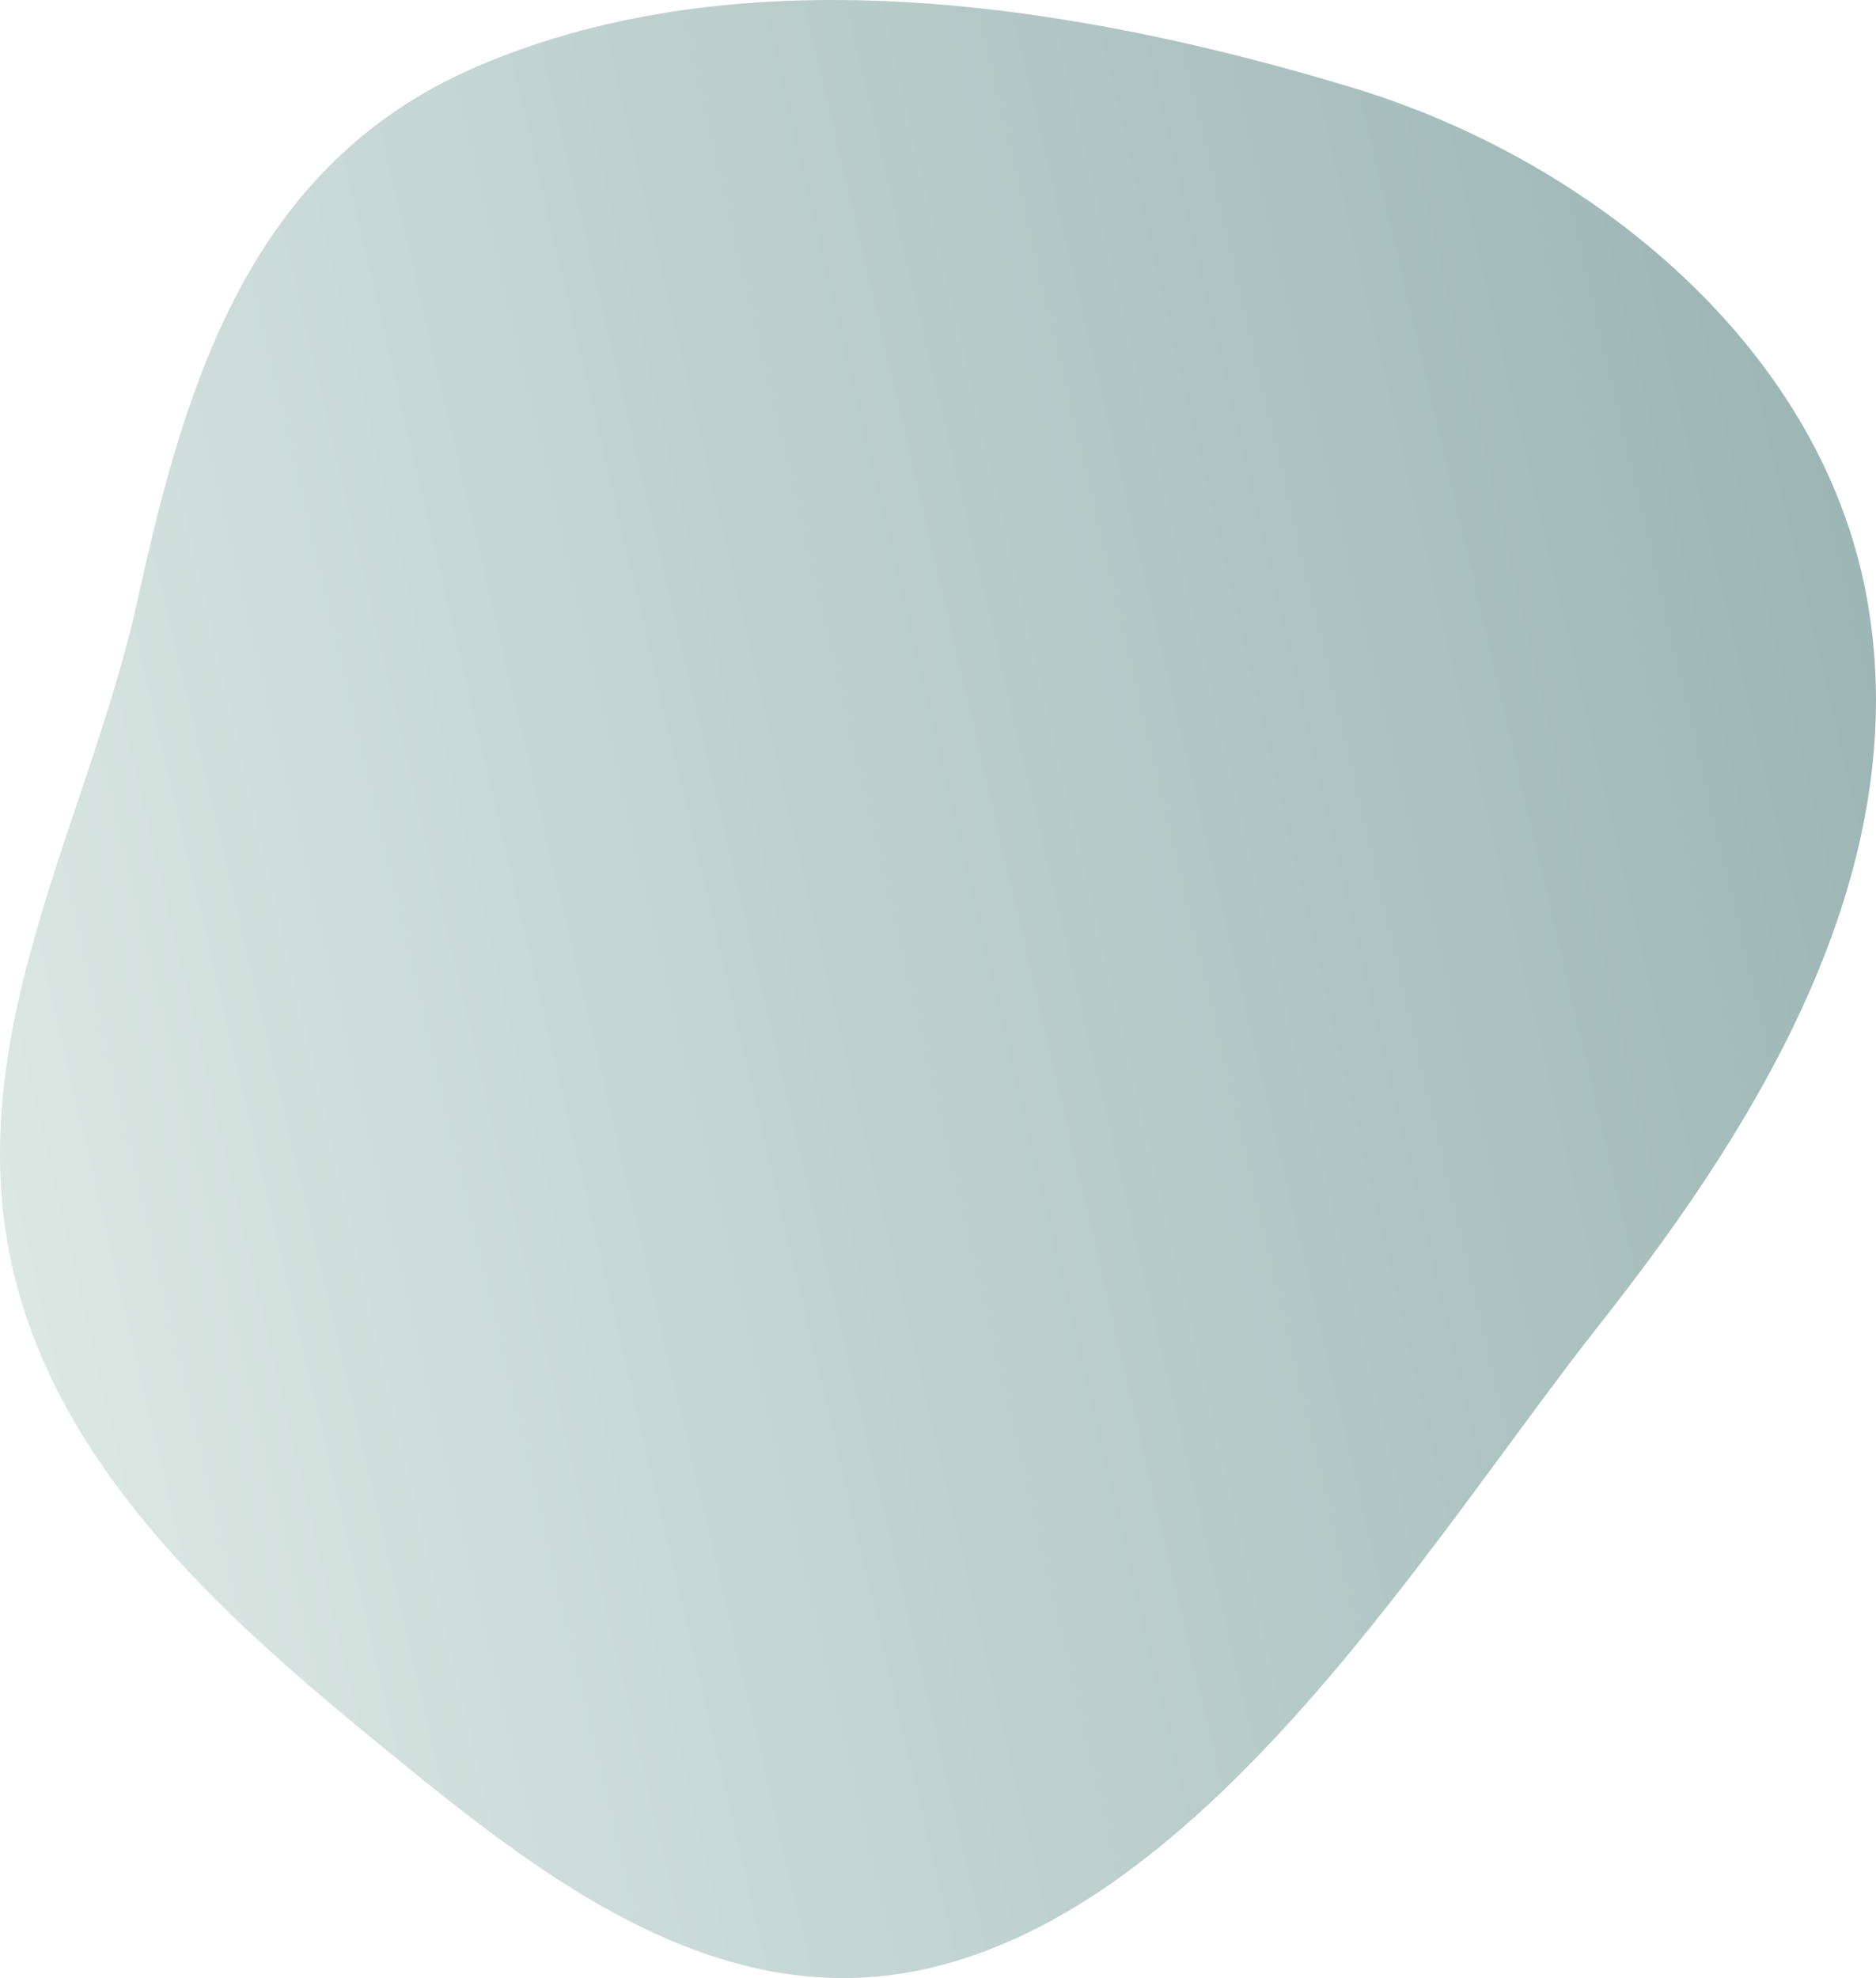
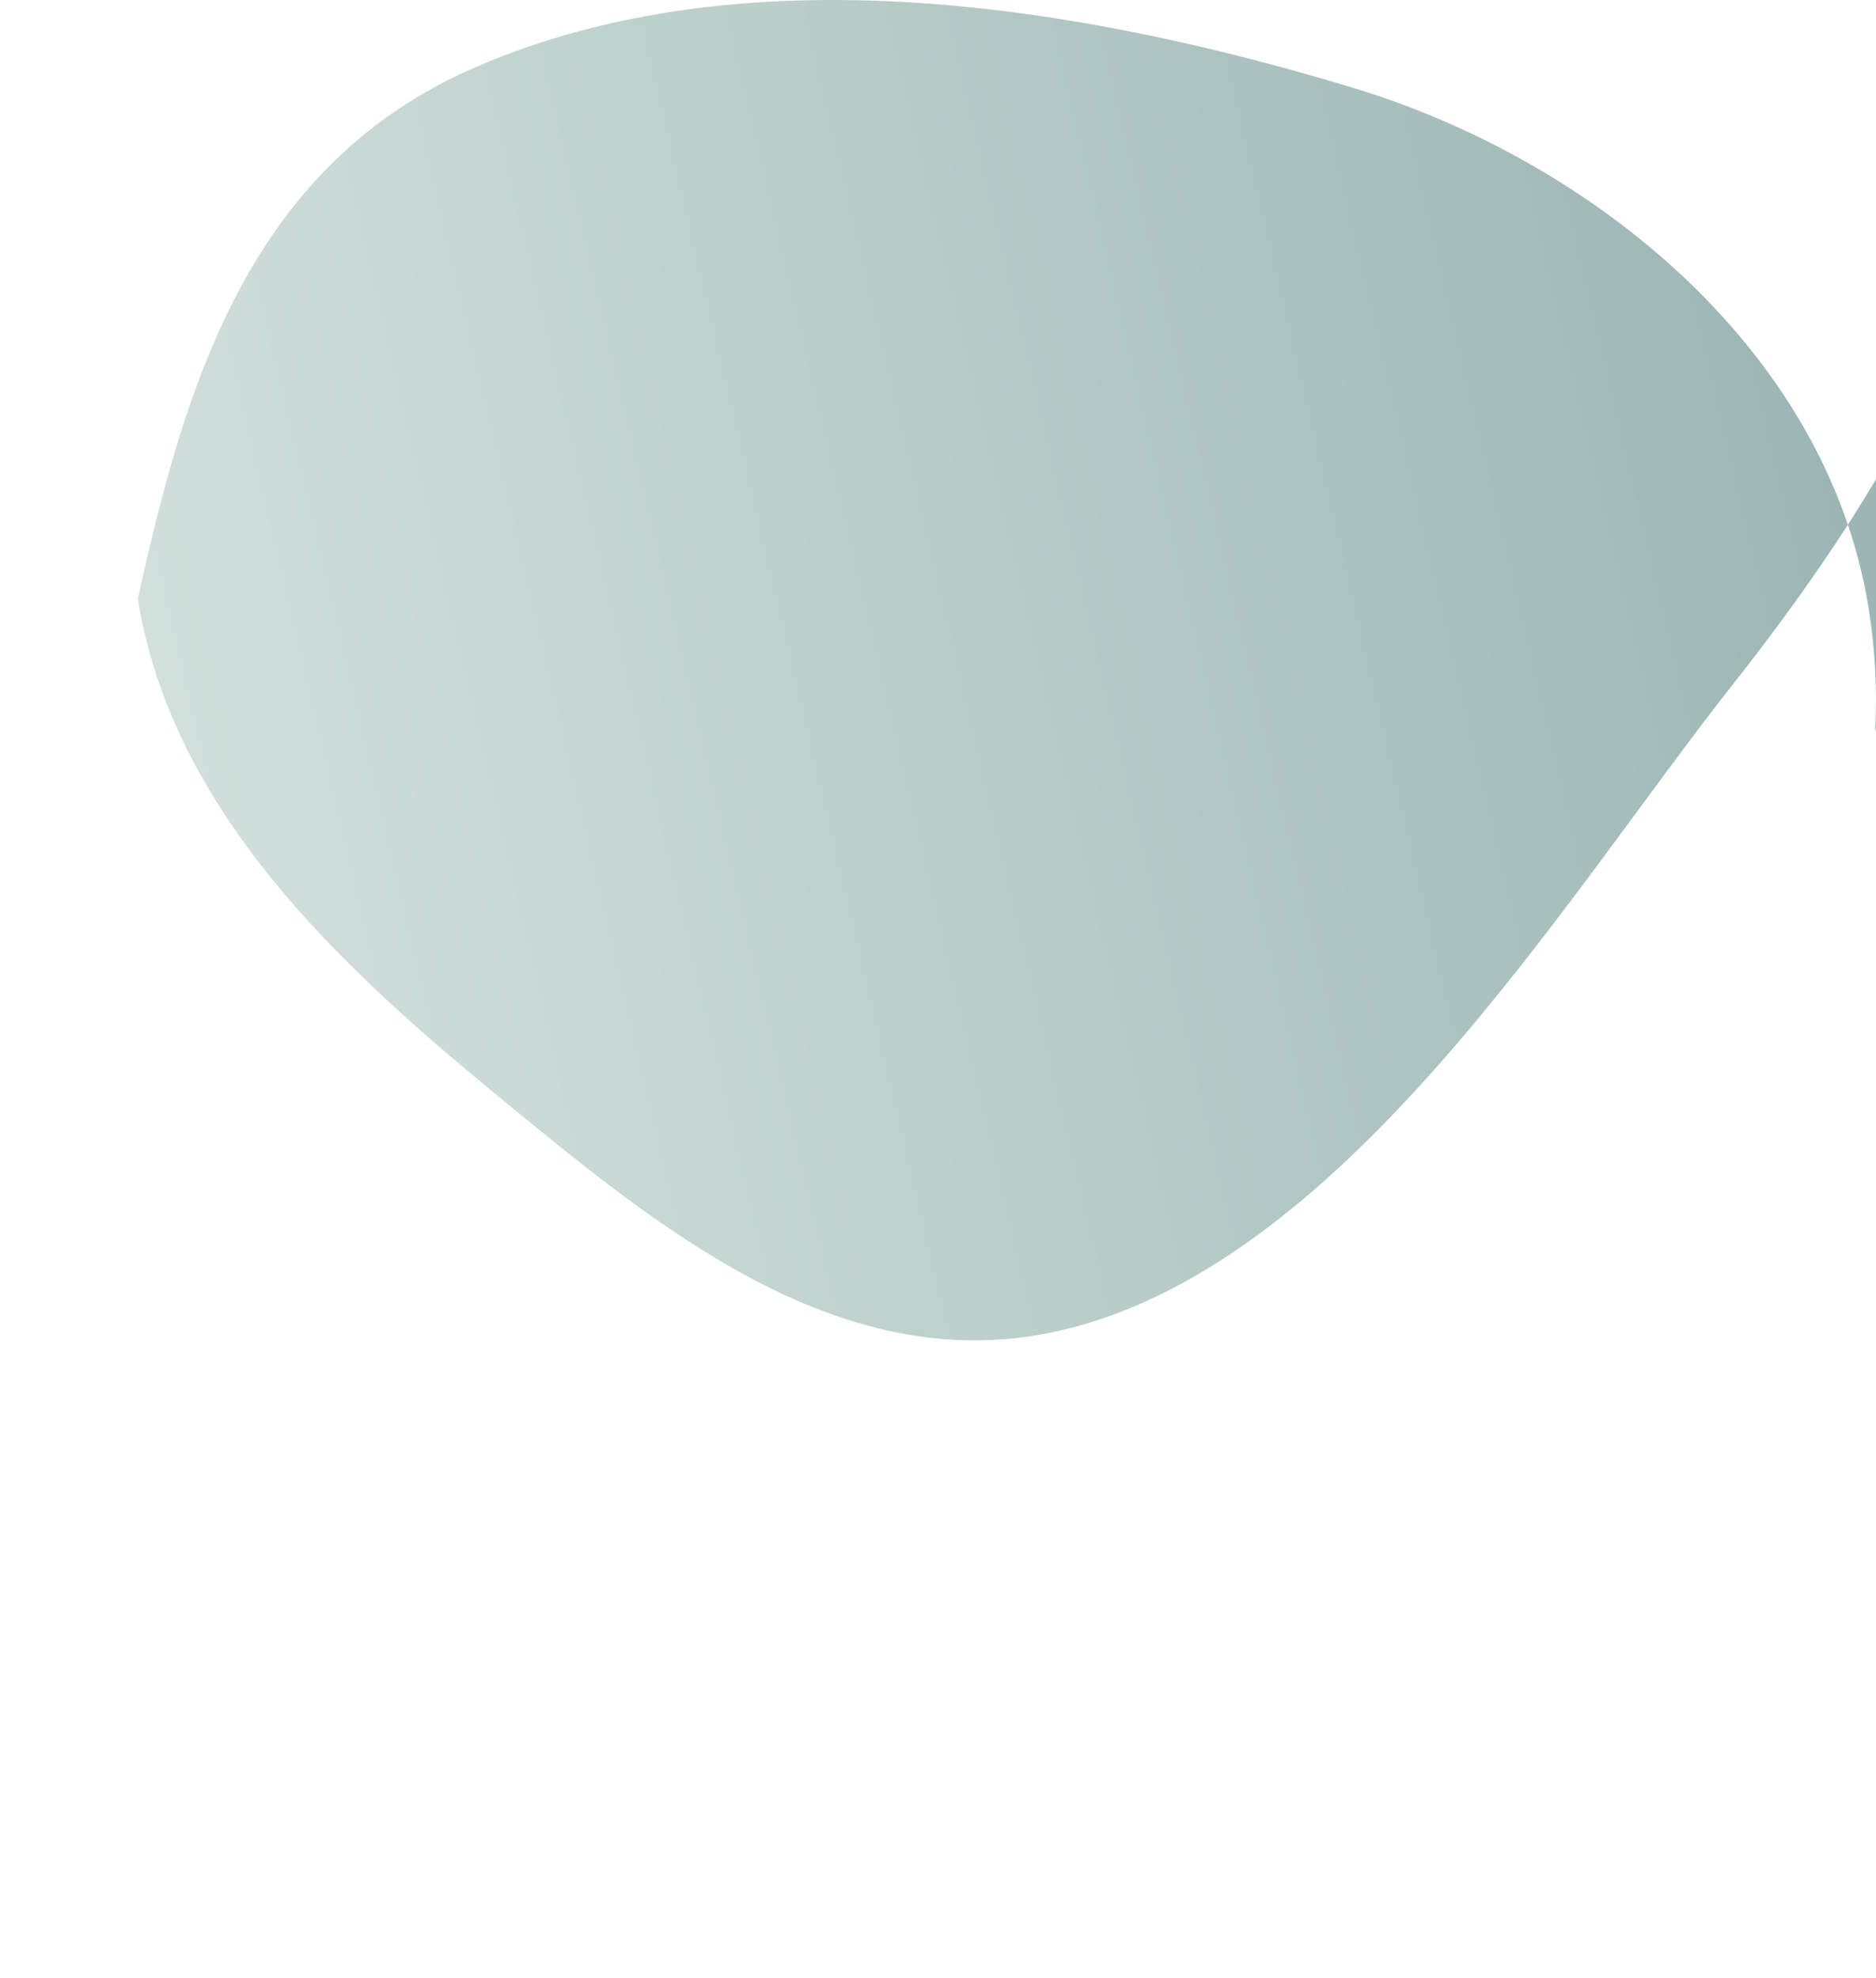
<svg xmlns="http://www.w3.org/2000/svg" id="Ebene_1" viewBox="0 0 740.01 780">
  <defs>
    <style>.cls-1{fill:url(#Unbenannter_Verlauf_4);stroke-width:0px;}</style>
    <linearGradient id="Unbenannter_Verlauf_4" x1="-3.36" y1="315.44" x2="748.98" y2="491.64" gradientTransform="translate(0 780) scale(1 -1)" gradientUnits="userSpaceOnUse">
      <stop offset="0" stop-color="#dbe7e3" />
      <stop offset="1" stop-color="#9cb6b5" />
    </linearGradient>
  </defs>
-   <path class="cls-1" d="m739.65,288.87c.91-16.38.06-32.8-2.54-49-16.28-101.36-108.39-176.46-203.3-205.21C426.69,2.18,294.18-19.83,187.42,26.56c-88.56,38.44-114.28,123.96-133.04,209.58C36.21,319.16-11.48,400,2.54,487.6c13.36,83.4,79.46,144.77,142.17,196.17,61.07,50.09,133.15,110.77,218.25,93.1,113.9-23.58,201.63-170.43,268.04-254.64,52.17-66.06,103.93-146.35,108.65-233.36Z" />
+   <path class="cls-1" d="m739.65,288.87c.91-16.38.06-32.8-2.54-49-16.28-101.36-108.39-176.46-203.3-205.21C426.69,2.18,294.18-19.83,187.42,26.56c-88.56,38.44-114.28,123.96-133.04,209.58c13.36,83.4,79.46,144.77,142.17,196.17,61.07,50.09,133.15,110.77,218.25,93.1,113.9-23.58,201.63-170.43,268.04-254.64,52.17-66.06,103.93-146.35,108.65-233.36Z" />
</svg>